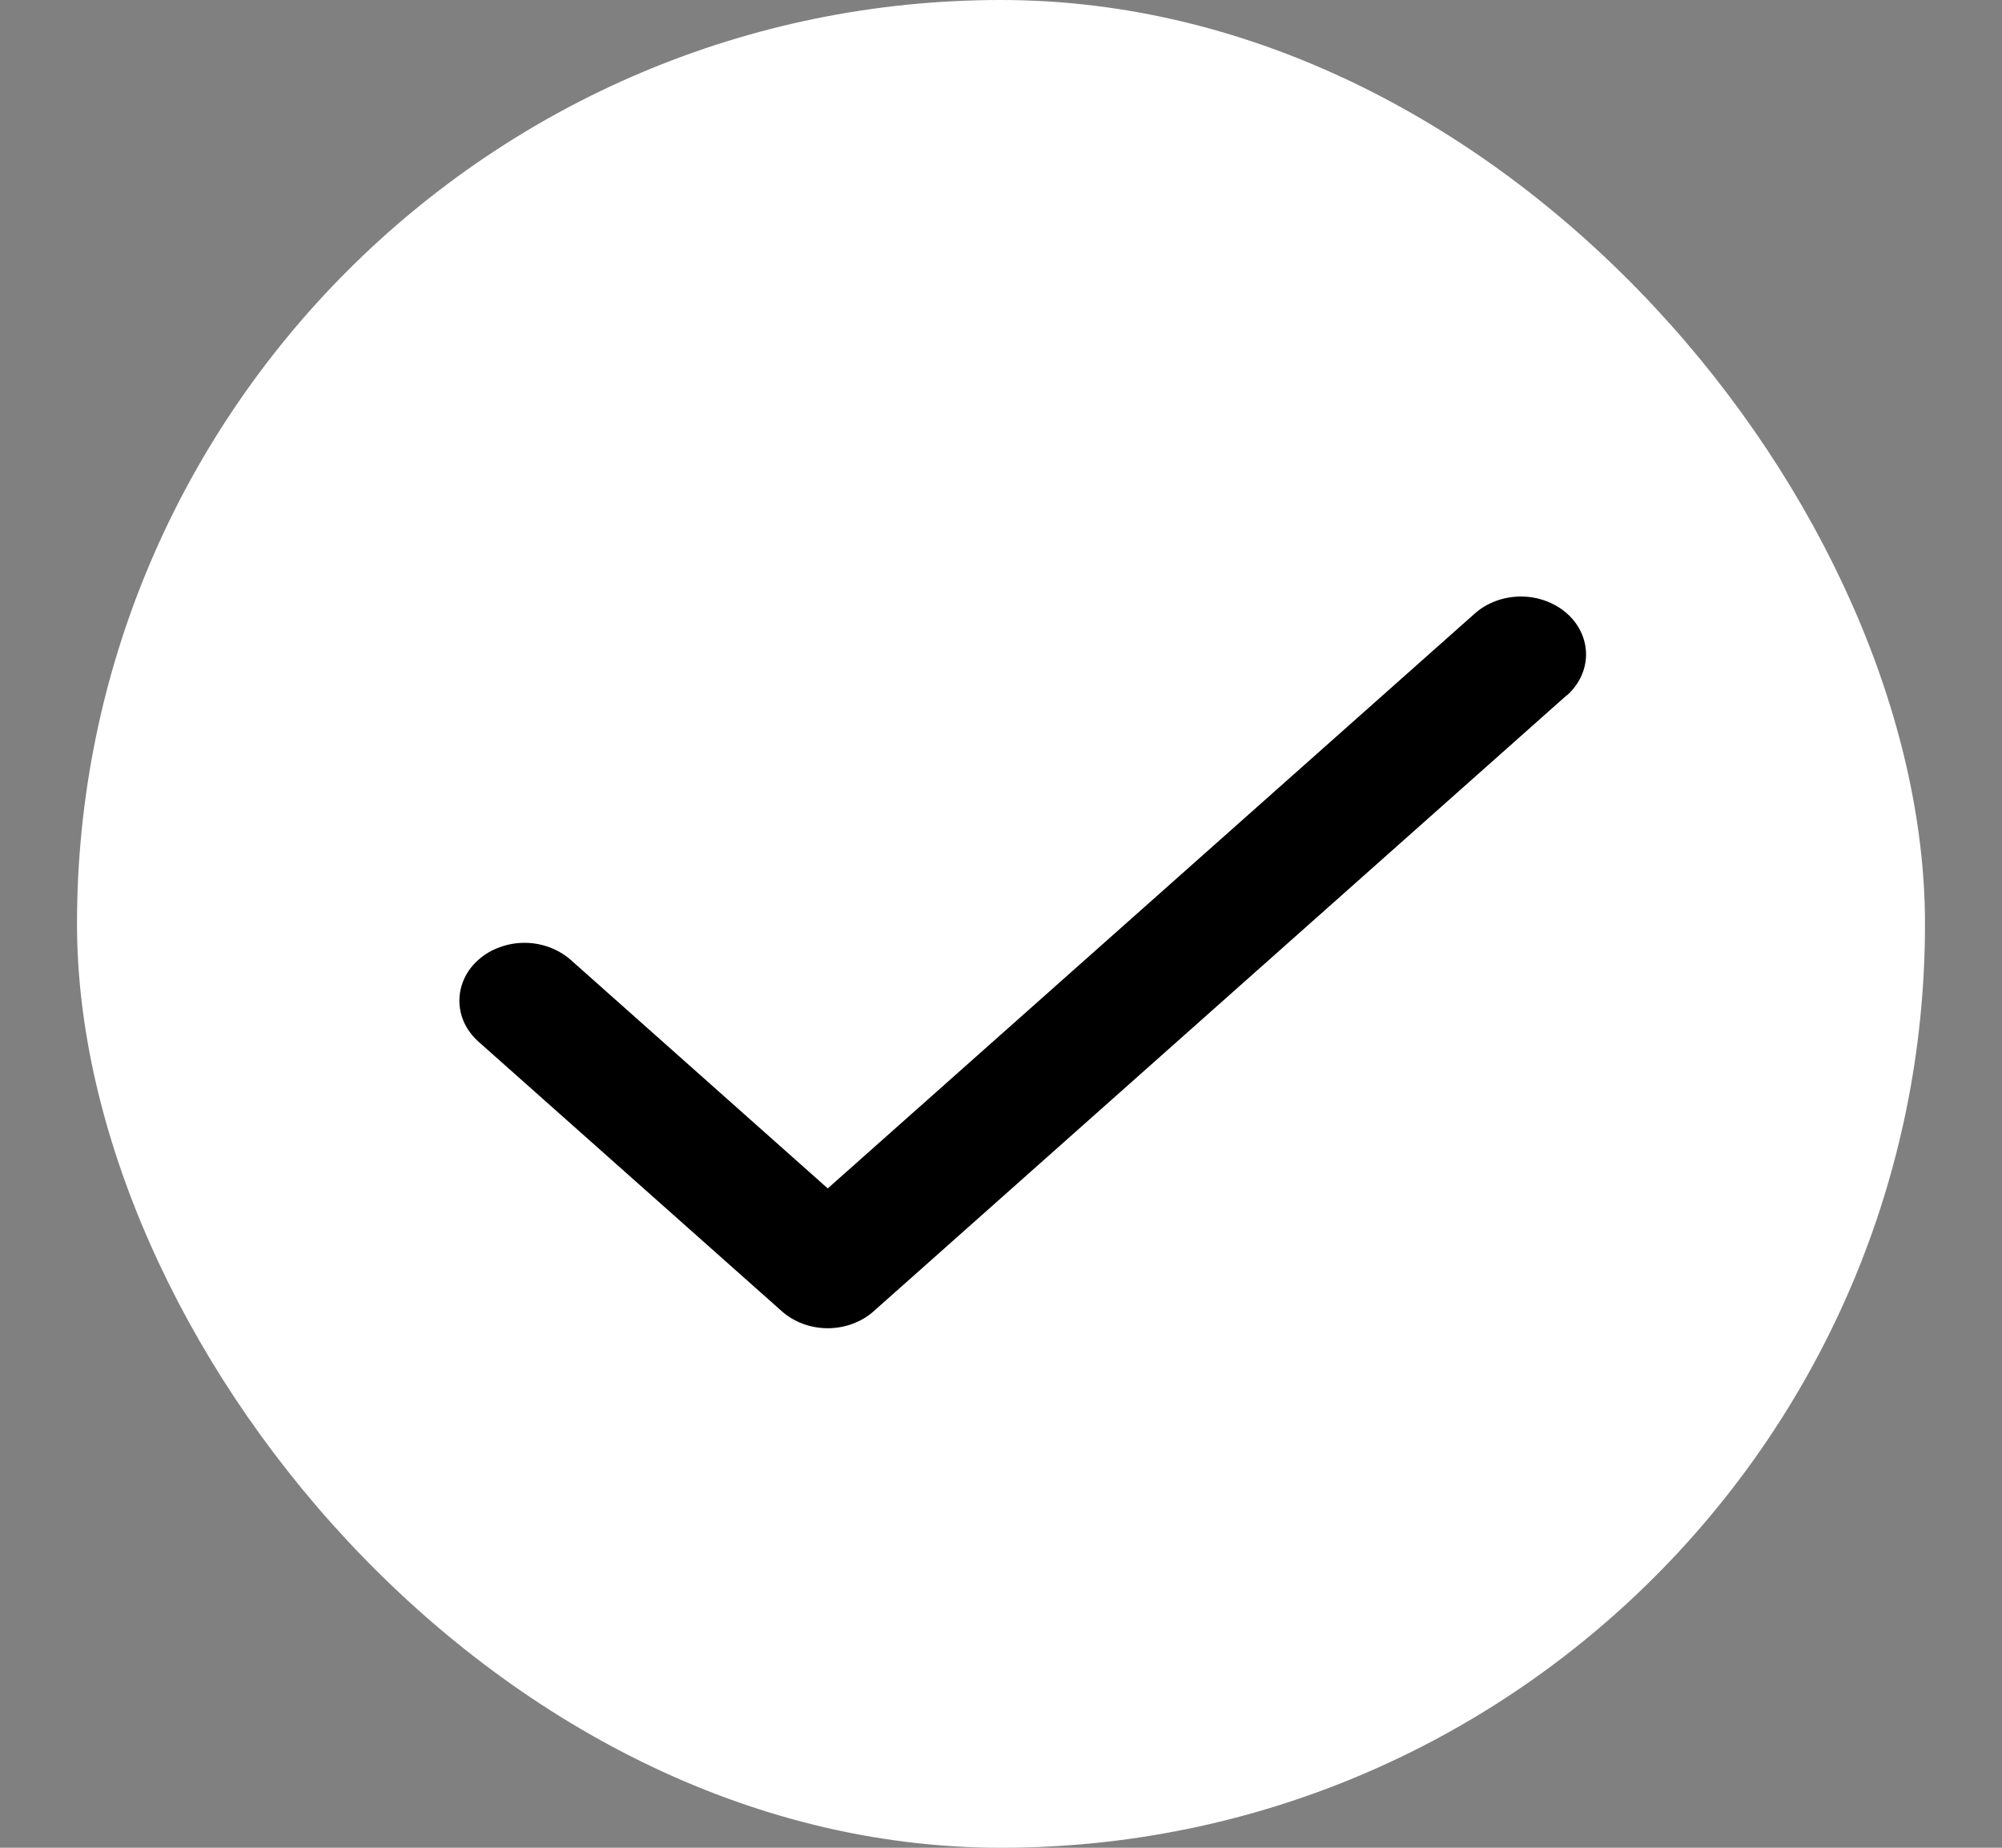
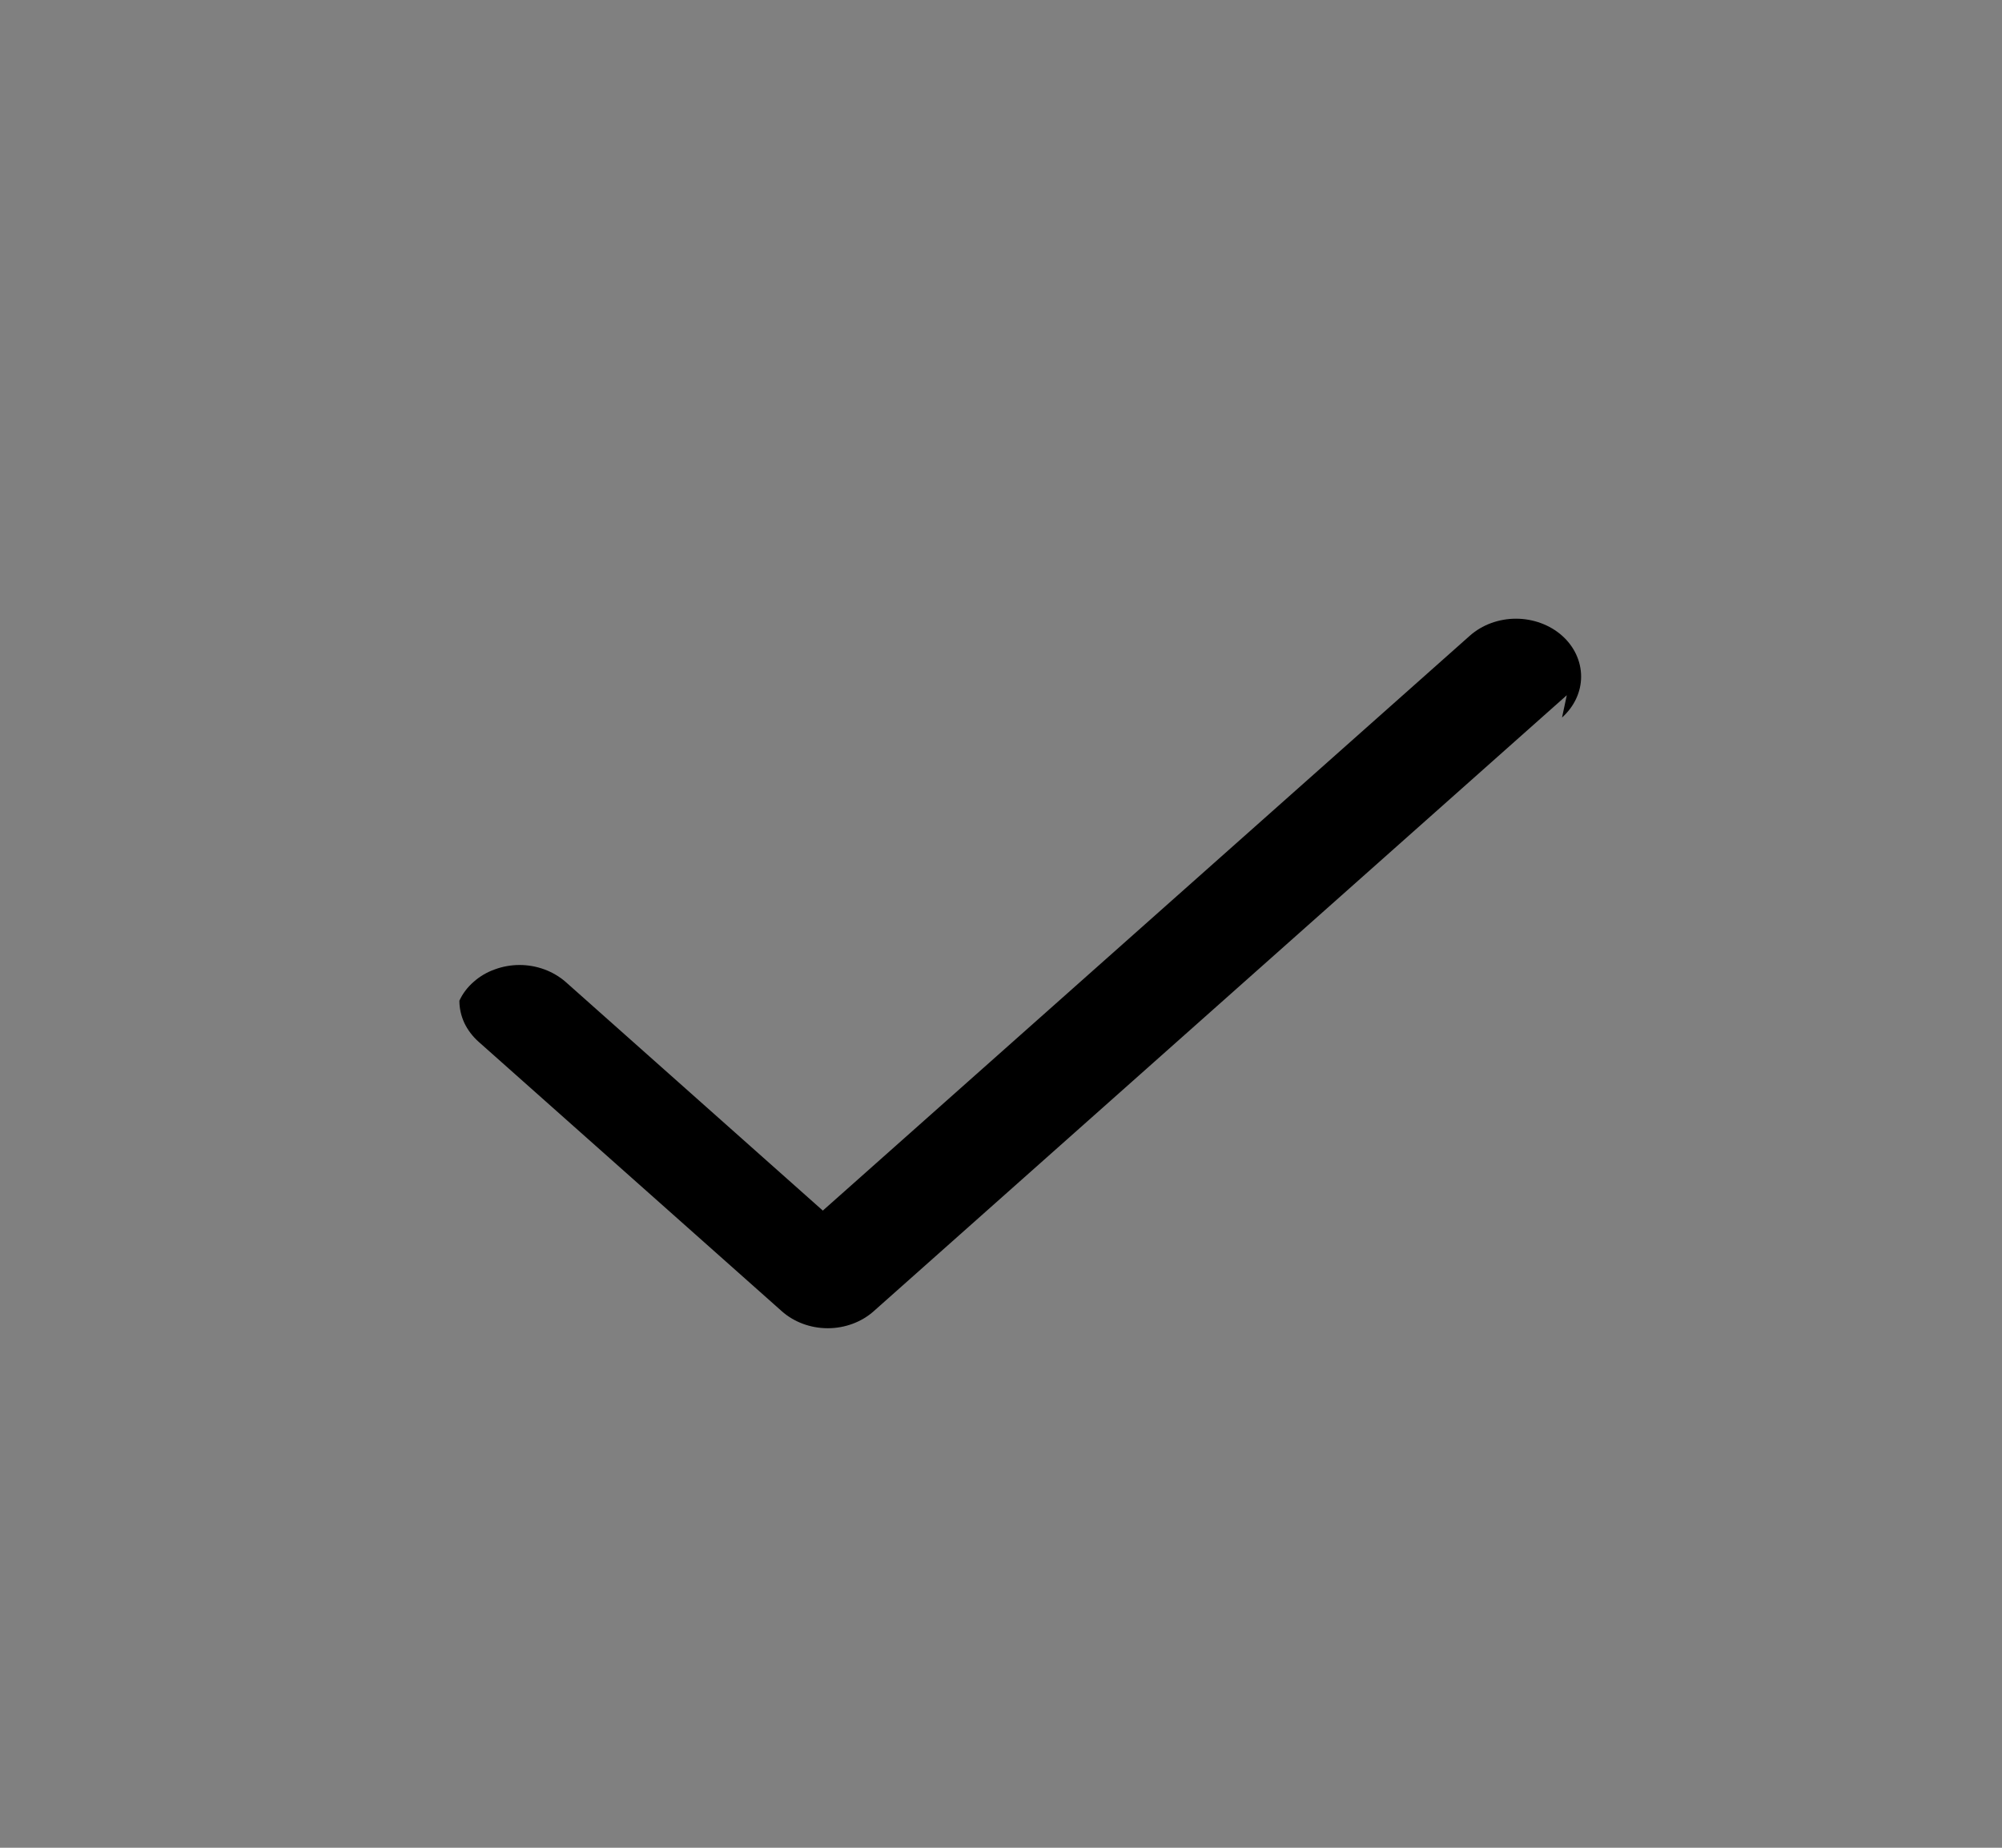
<svg xmlns="http://www.w3.org/2000/svg" fill="none" height="12" viewBox="0 0 13 12" width="13">
  <rect x="0" y="0" width="13" height="12" fill="#808080" stroke="none" />
-   <rect fill="#fff" height="12" rx="6" width="12" x=".5" />
-   <path d="m10.174 4.515-4.5 4c-.039.035-.086.063-.137.082s-.106.029-.162.029c-.056 0-.111-.01-.162-.029s-.098-.047-.137-.082l-1.969-1.75c-.039-.035-.07-.076-.092-.122-.021-.046-.032-.094-.032-.144s.011-.098.032-.144c.021-.046.052-.087.092-.122.039-.035.086-.063.137-.081.051-.019.106-.029.162-.029s.11.01.162.029c.051.019.098.047.137.081l1.67 1.485 4.202-3.734c.079-.07.187-.11.299-.11s.22.04.299.11c.079.07.124.166.124.266 0 .1-.045.195-.124.266z" fill="#000" />
+   <path d="m10.174 4.515-4.5 4c-.039.035-.086.063-.137.082s-.106.029-.162.029c-.056 0-.111-.01-.162-.029s-.098-.047-.137-.082l-1.969-1.75c-.039-.035-.07-.076-.092-.122-.021-.046-.032-.094-.032-.144c.021-.046.052-.087.092-.122.039-.035.086-.063.137-.081.051-.019.106-.029.162-.029s.11.01.162.029c.051.019.098.047.137.081l1.67 1.485 4.202-3.734c.079-.07.187-.11.299-.11s.22.04.299.11c.079.07.124.166.124.266 0 .1-.045.195-.124.266z" fill="#000" />
</svg>